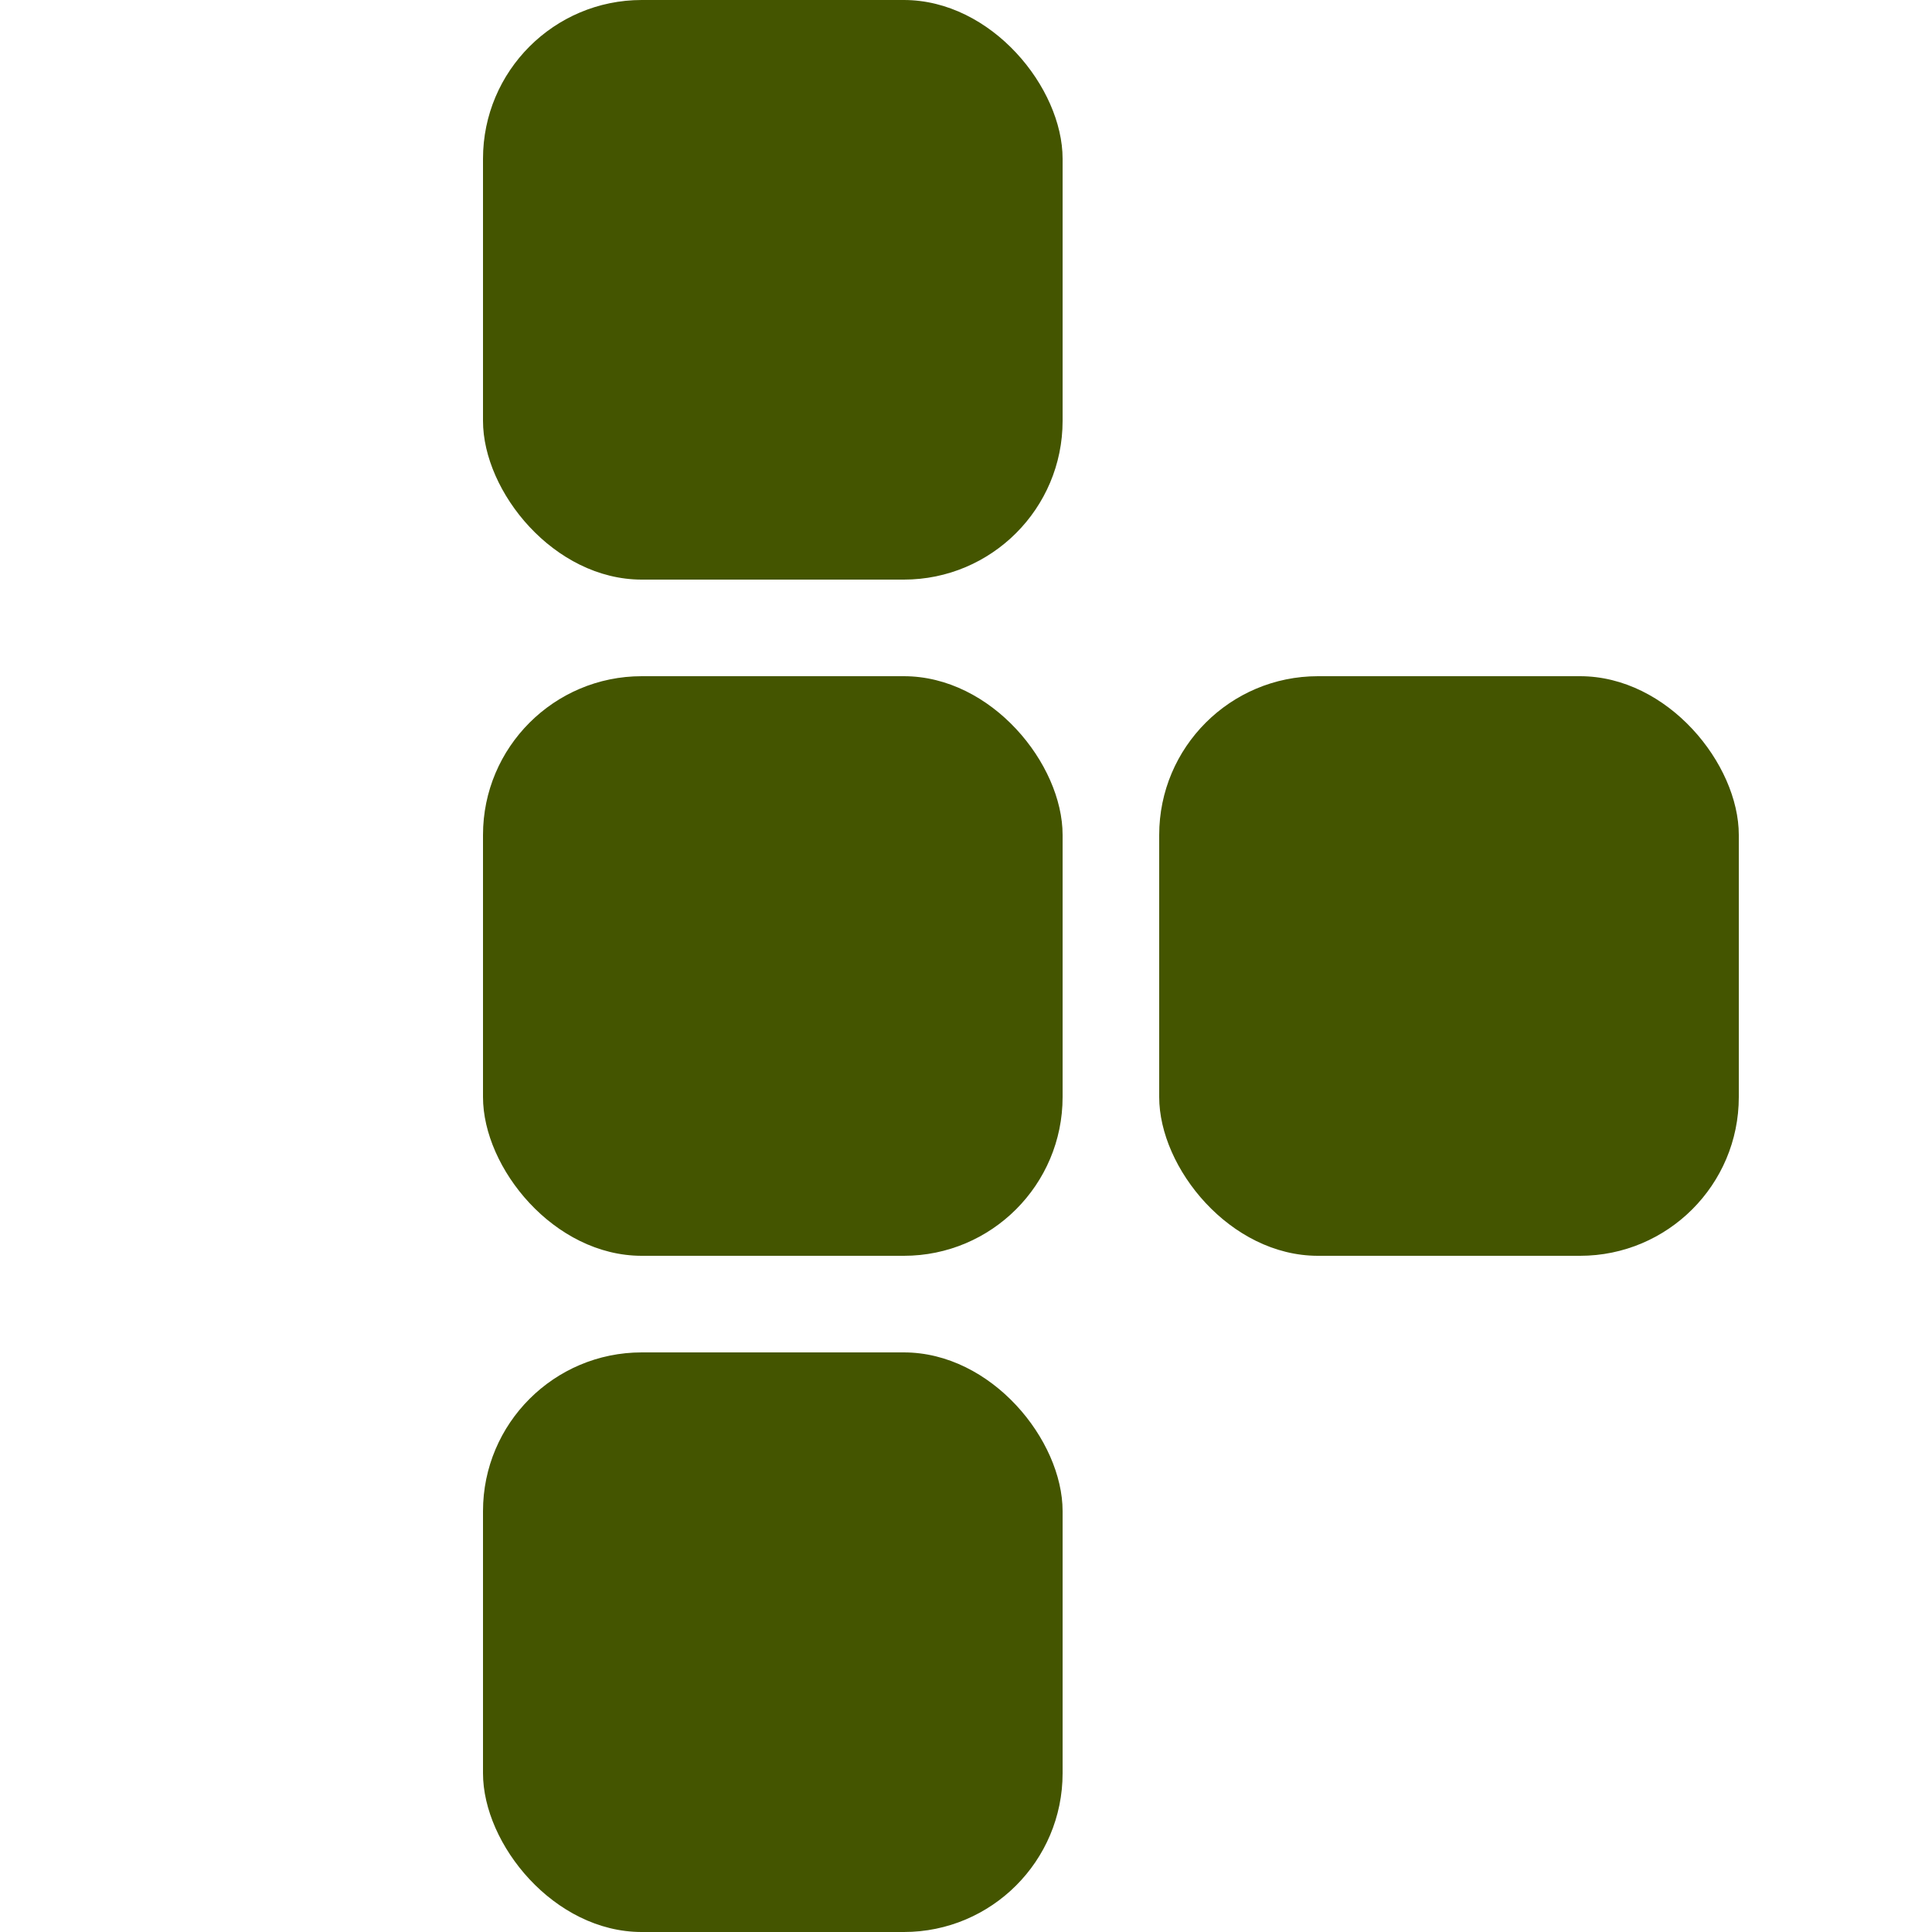
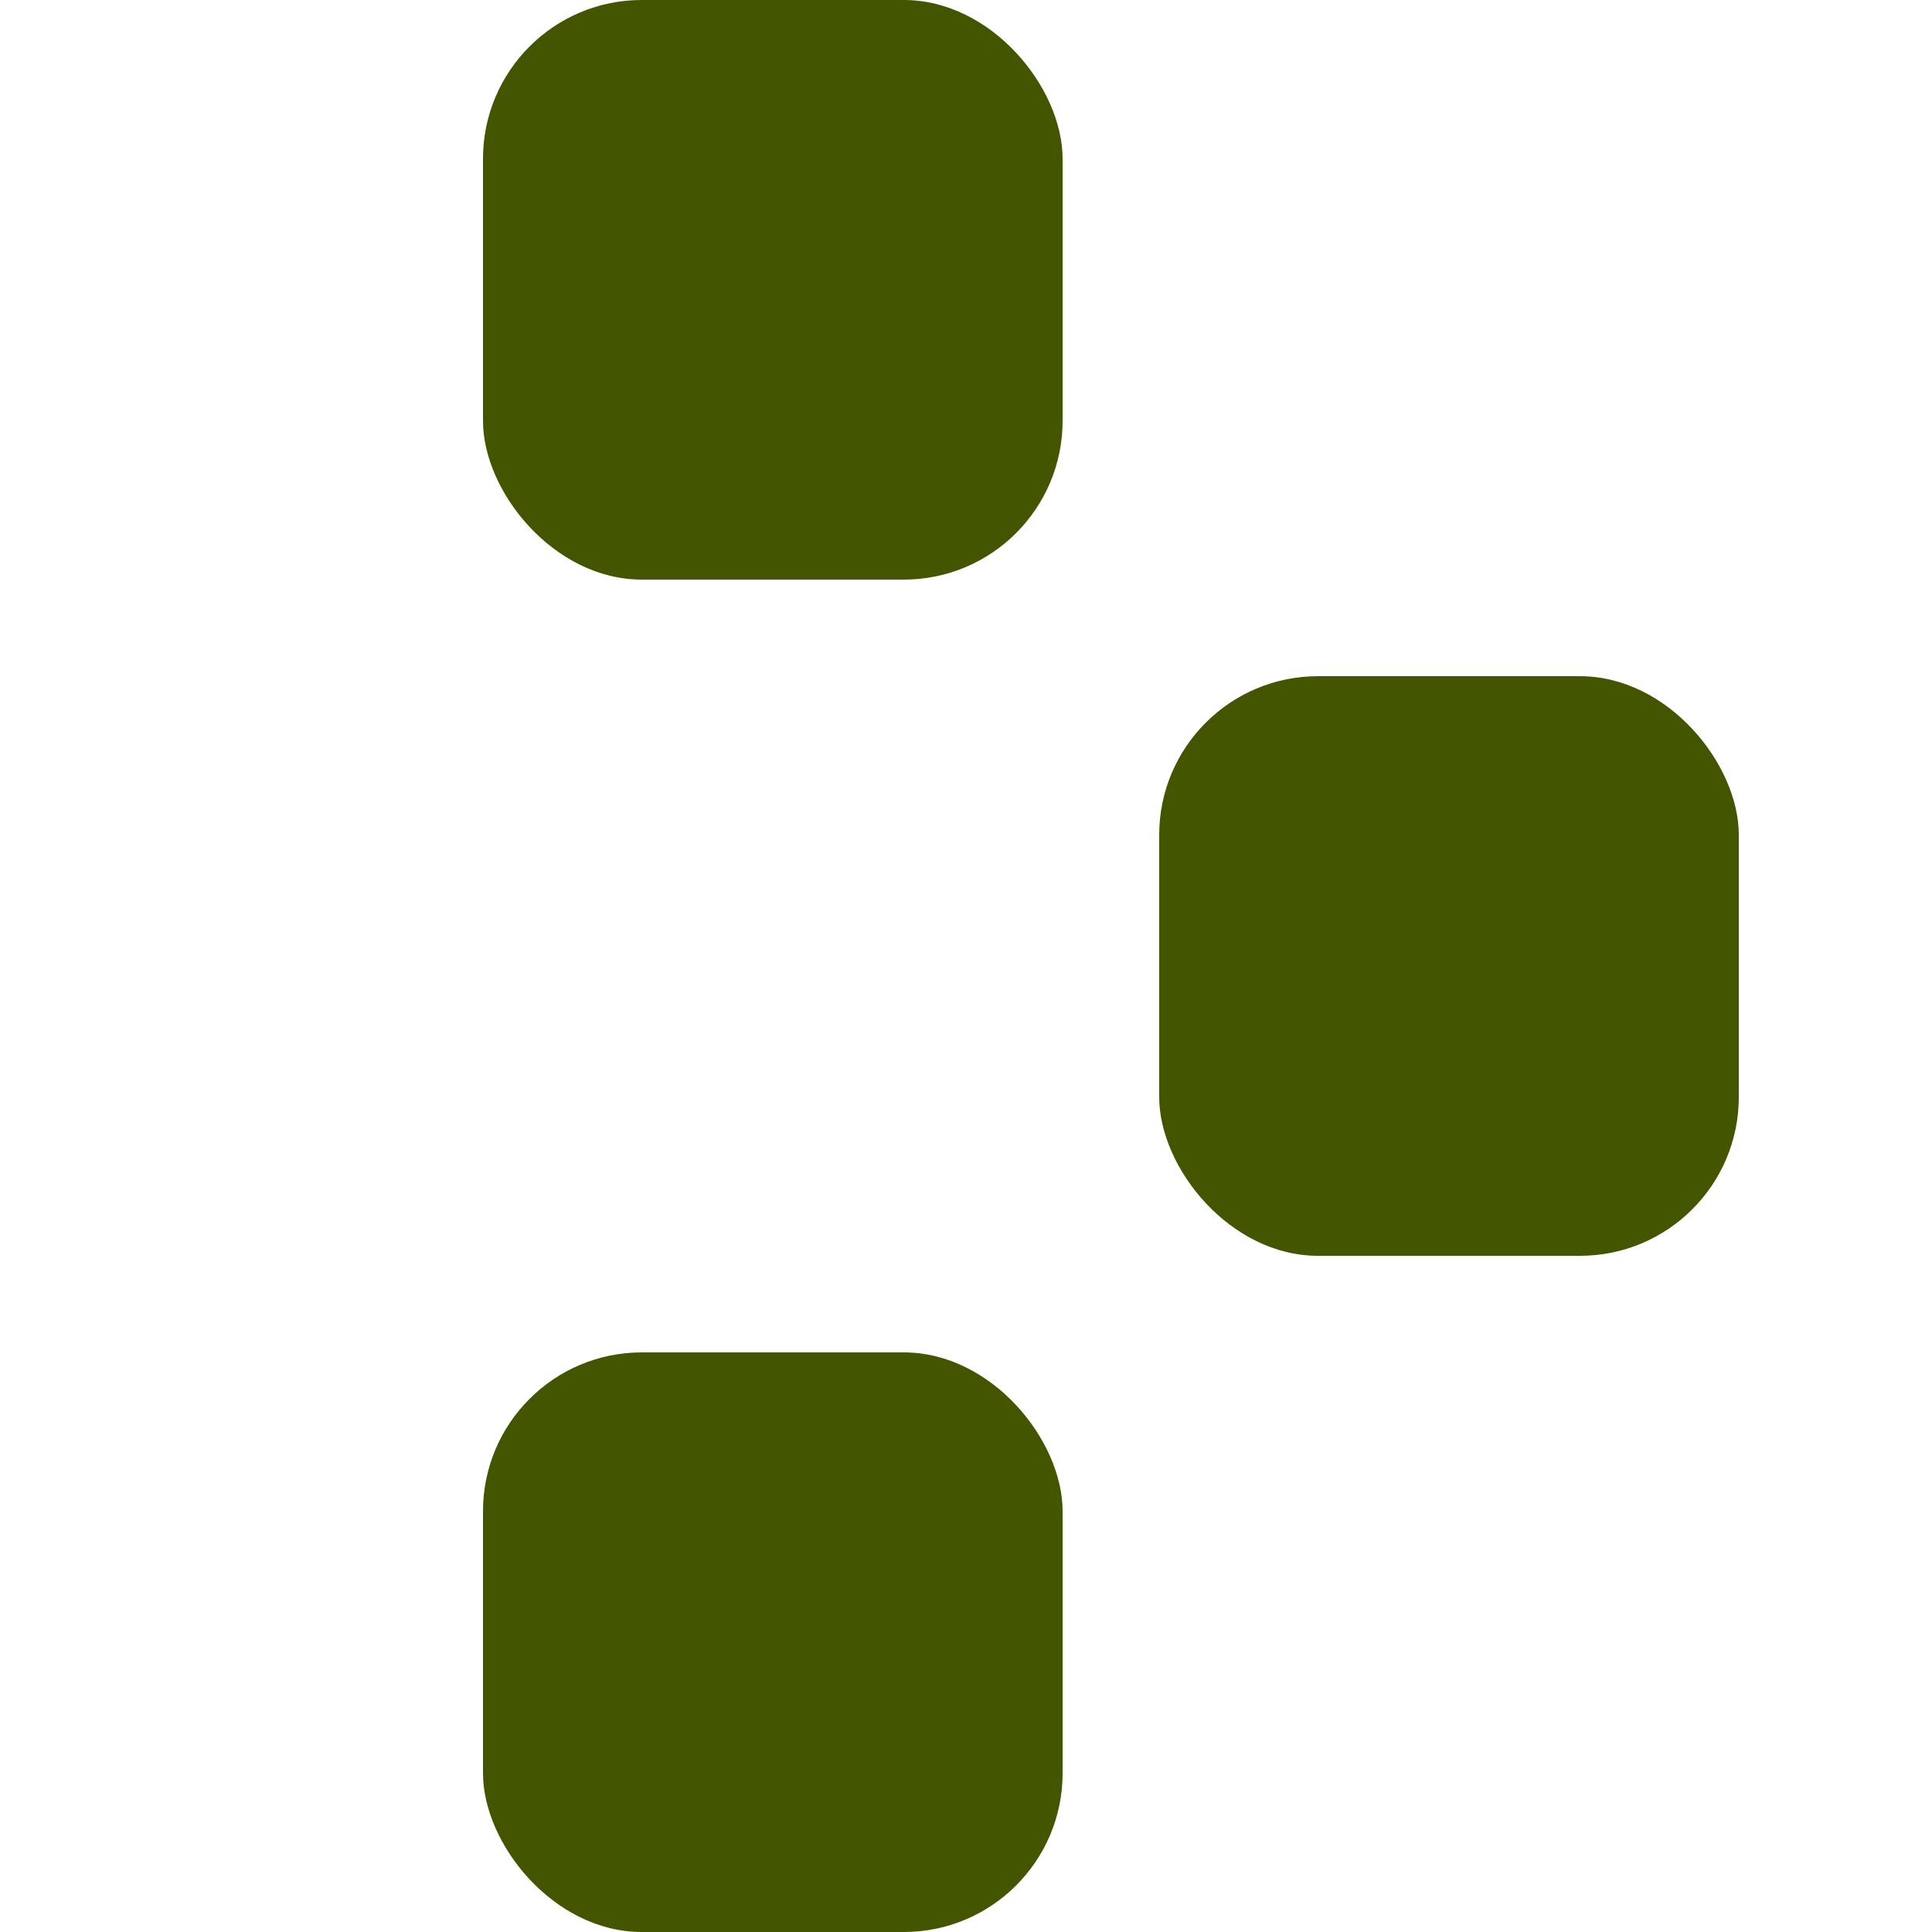
<svg xmlns="http://www.w3.org/2000/svg" width="200mm" height="200mm" viewBox="0 0 200 200" version="1.1" id="svg1">
  <defs id="defs1" />
  <g id="layer1">
    <rect style="fill:#445500;stroke-width:0.479" id="rect1" width="60" height="60" x="50" y="0" ry="16.438" />
-     <rect style="fill:#445500;stroke-width:0.479" id="rect1-8" width="60" height="60" x="50" y="70" ry="16.438" />
    <rect style="fill:#445500;stroke-width:0.479" id="rect1-8-5" width="60" height="60" x="50" y="140" ry="16.438" />
    <rect style="fill:#445500;stroke-width:0.479" id="rect1-8-5-1" width="60" height="60" x="120" y="70" ry="16.438" />
  </g>
</svg>